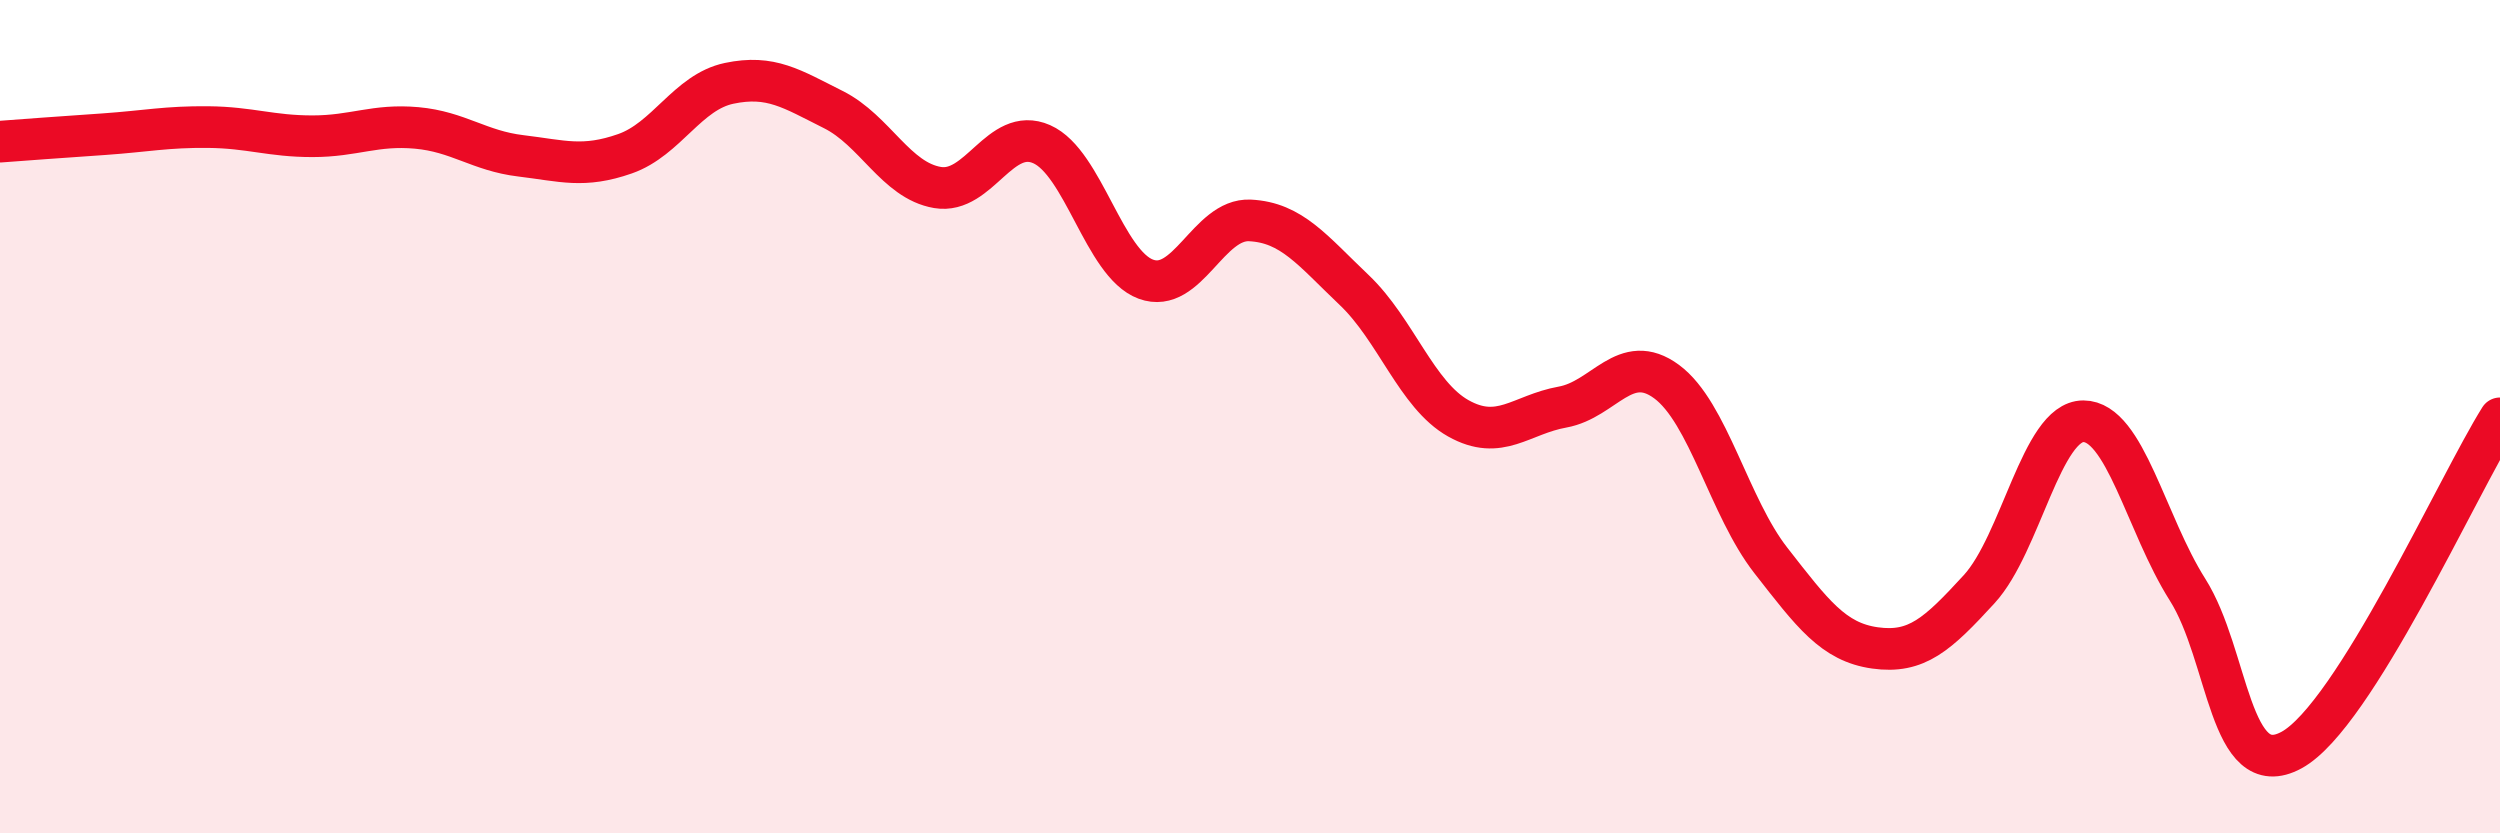
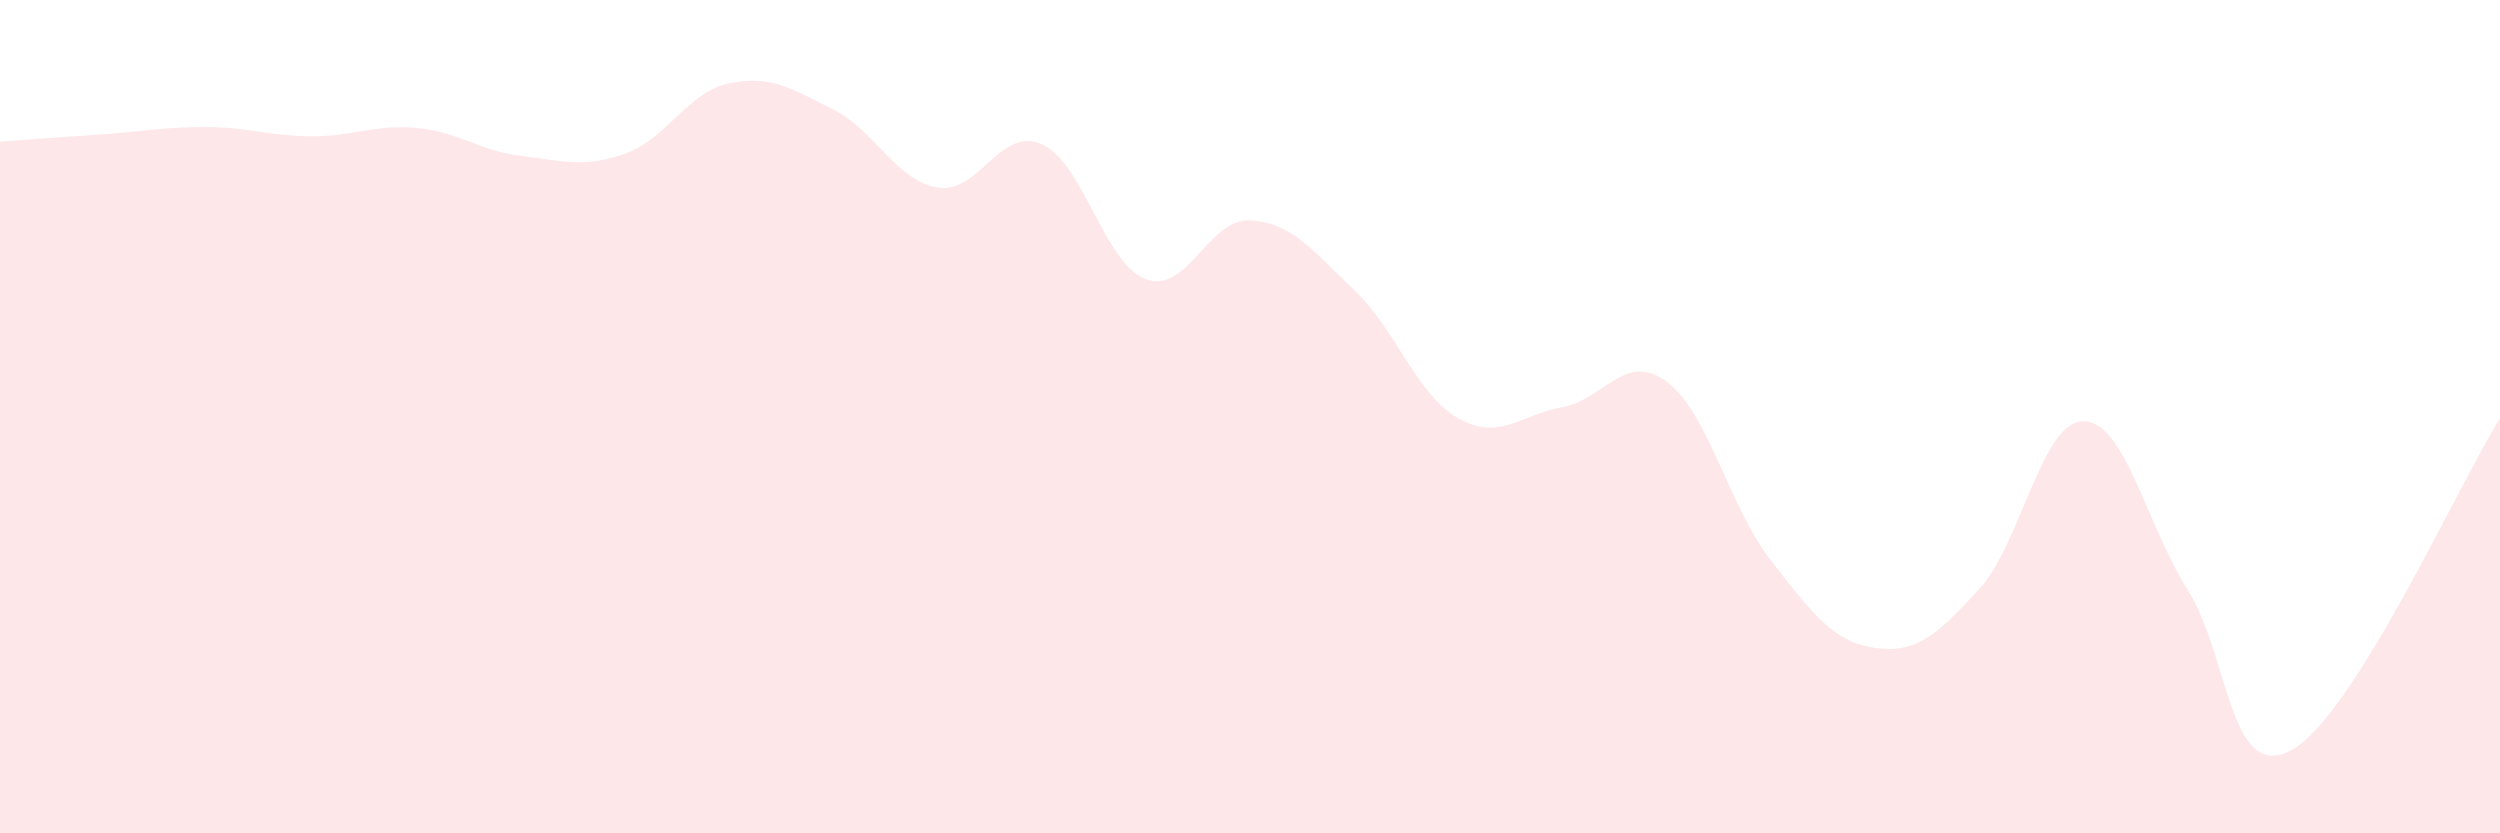
<svg xmlns="http://www.w3.org/2000/svg" width="60" height="20" viewBox="0 0 60 20">
  <path d="M 0,3.4 C 0.5,3.36 1.5,3.29 2.5,3.22 C 3.5,3.15 4,3.04 5,3.05 C 6,3.06 6.5,3.27 7.5,3.27 C 8.5,3.27 9,2.98 10,3.07 C 11,3.16 11.5,3.62 12.5,3.74 C 13.5,3.86 14,4.04 15,3.69 C 16,3.34 16.5,2.21 17.5,2 C 18.5,1.79 19,2.13 20,2.63 C 21,3.13 21.5,4.33 22.5,4.5 C 23.5,4.67 24,3.02 25,3.46 C 26,3.9 26.5,6.33 27.5,6.7 C 28.5,7.07 29,5.24 30,5.29 C 31,5.34 31.5,6.01 32.5,6.96 C 33.5,7.91 34,9.48 35,10.04 C 36,10.6 36.5,9.95 37.5,9.77 C 38.5,9.59 39,8.42 40,9.16 C 41,9.9 41.5,12.17 42.5,13.45 C 43.5,14.73 44,15.41 45,15.55 C 46,15.69 46.5,15.23 47.5,14.14 C 48.5,13.05 49,10.11 50,10.11 C 51,10.11 51.5,12.57 52.5,14.15 C 53.5,15.73 53.5,18.82 55,18 C 56.5,17.18 59,11.63 60,10.04L60 20L0 20Z" fill="#EB0A25" opacity="0.1" stroke-linecap="round" stroke-linejoin="round" />
-   <path d="M 0,3.4 C 0.5,3.36 1.5,3.29 2.5,3.22 C 3.5,3.15 4,3.04 5,3.05 C 6,3.06 6.5,3.27 7.5,3.27 C 8.5,3.27 9,2.98 10,3.07 C 11,3.16 11.5,3.62 12.5,3.74 C 13.5,3.86 14,4.04 15,3.69 C 16,3.34 16.5,2.21 17.5,2 C 18.5,1.79 19,2.13 20,2.63 C 21,3.13 21.5,4.33 22.5,4.5 C 23.5,4.67 24,3.02 25,3.46 C 26,3.9 26.5,6.33 27.5,6.7 C 28.5,7.07 29,5.24 30,5.29 C 31,5.34 31.5,6.01 32.5,6.96 C 33.5,7.91 34,9.48 35,10.04 C 36,10.6 36.5,9.95 37.5,9.77 C 38.5,9.59 39,8.42 40,9.16 C 41,9.9 41.5,12.17 42.5,13.45 C 43.5,14.73 44,15.41 45,15.55 C 46,15.69 46.5,15.23 47.5,14.14 C 48.5,13.05 49,10.11 50,10.11 C 51,10.11 51.5,12.57 52.5,14.15 C 53.5,15.73 53.5,18.82 55,18 C 56.5,17.18 59,11.63 60,10.04" stroke="#EB0A25" stroke-width="1" fill="none" stroke-linecap="round" stroke-linejoin="round" />
</svg>